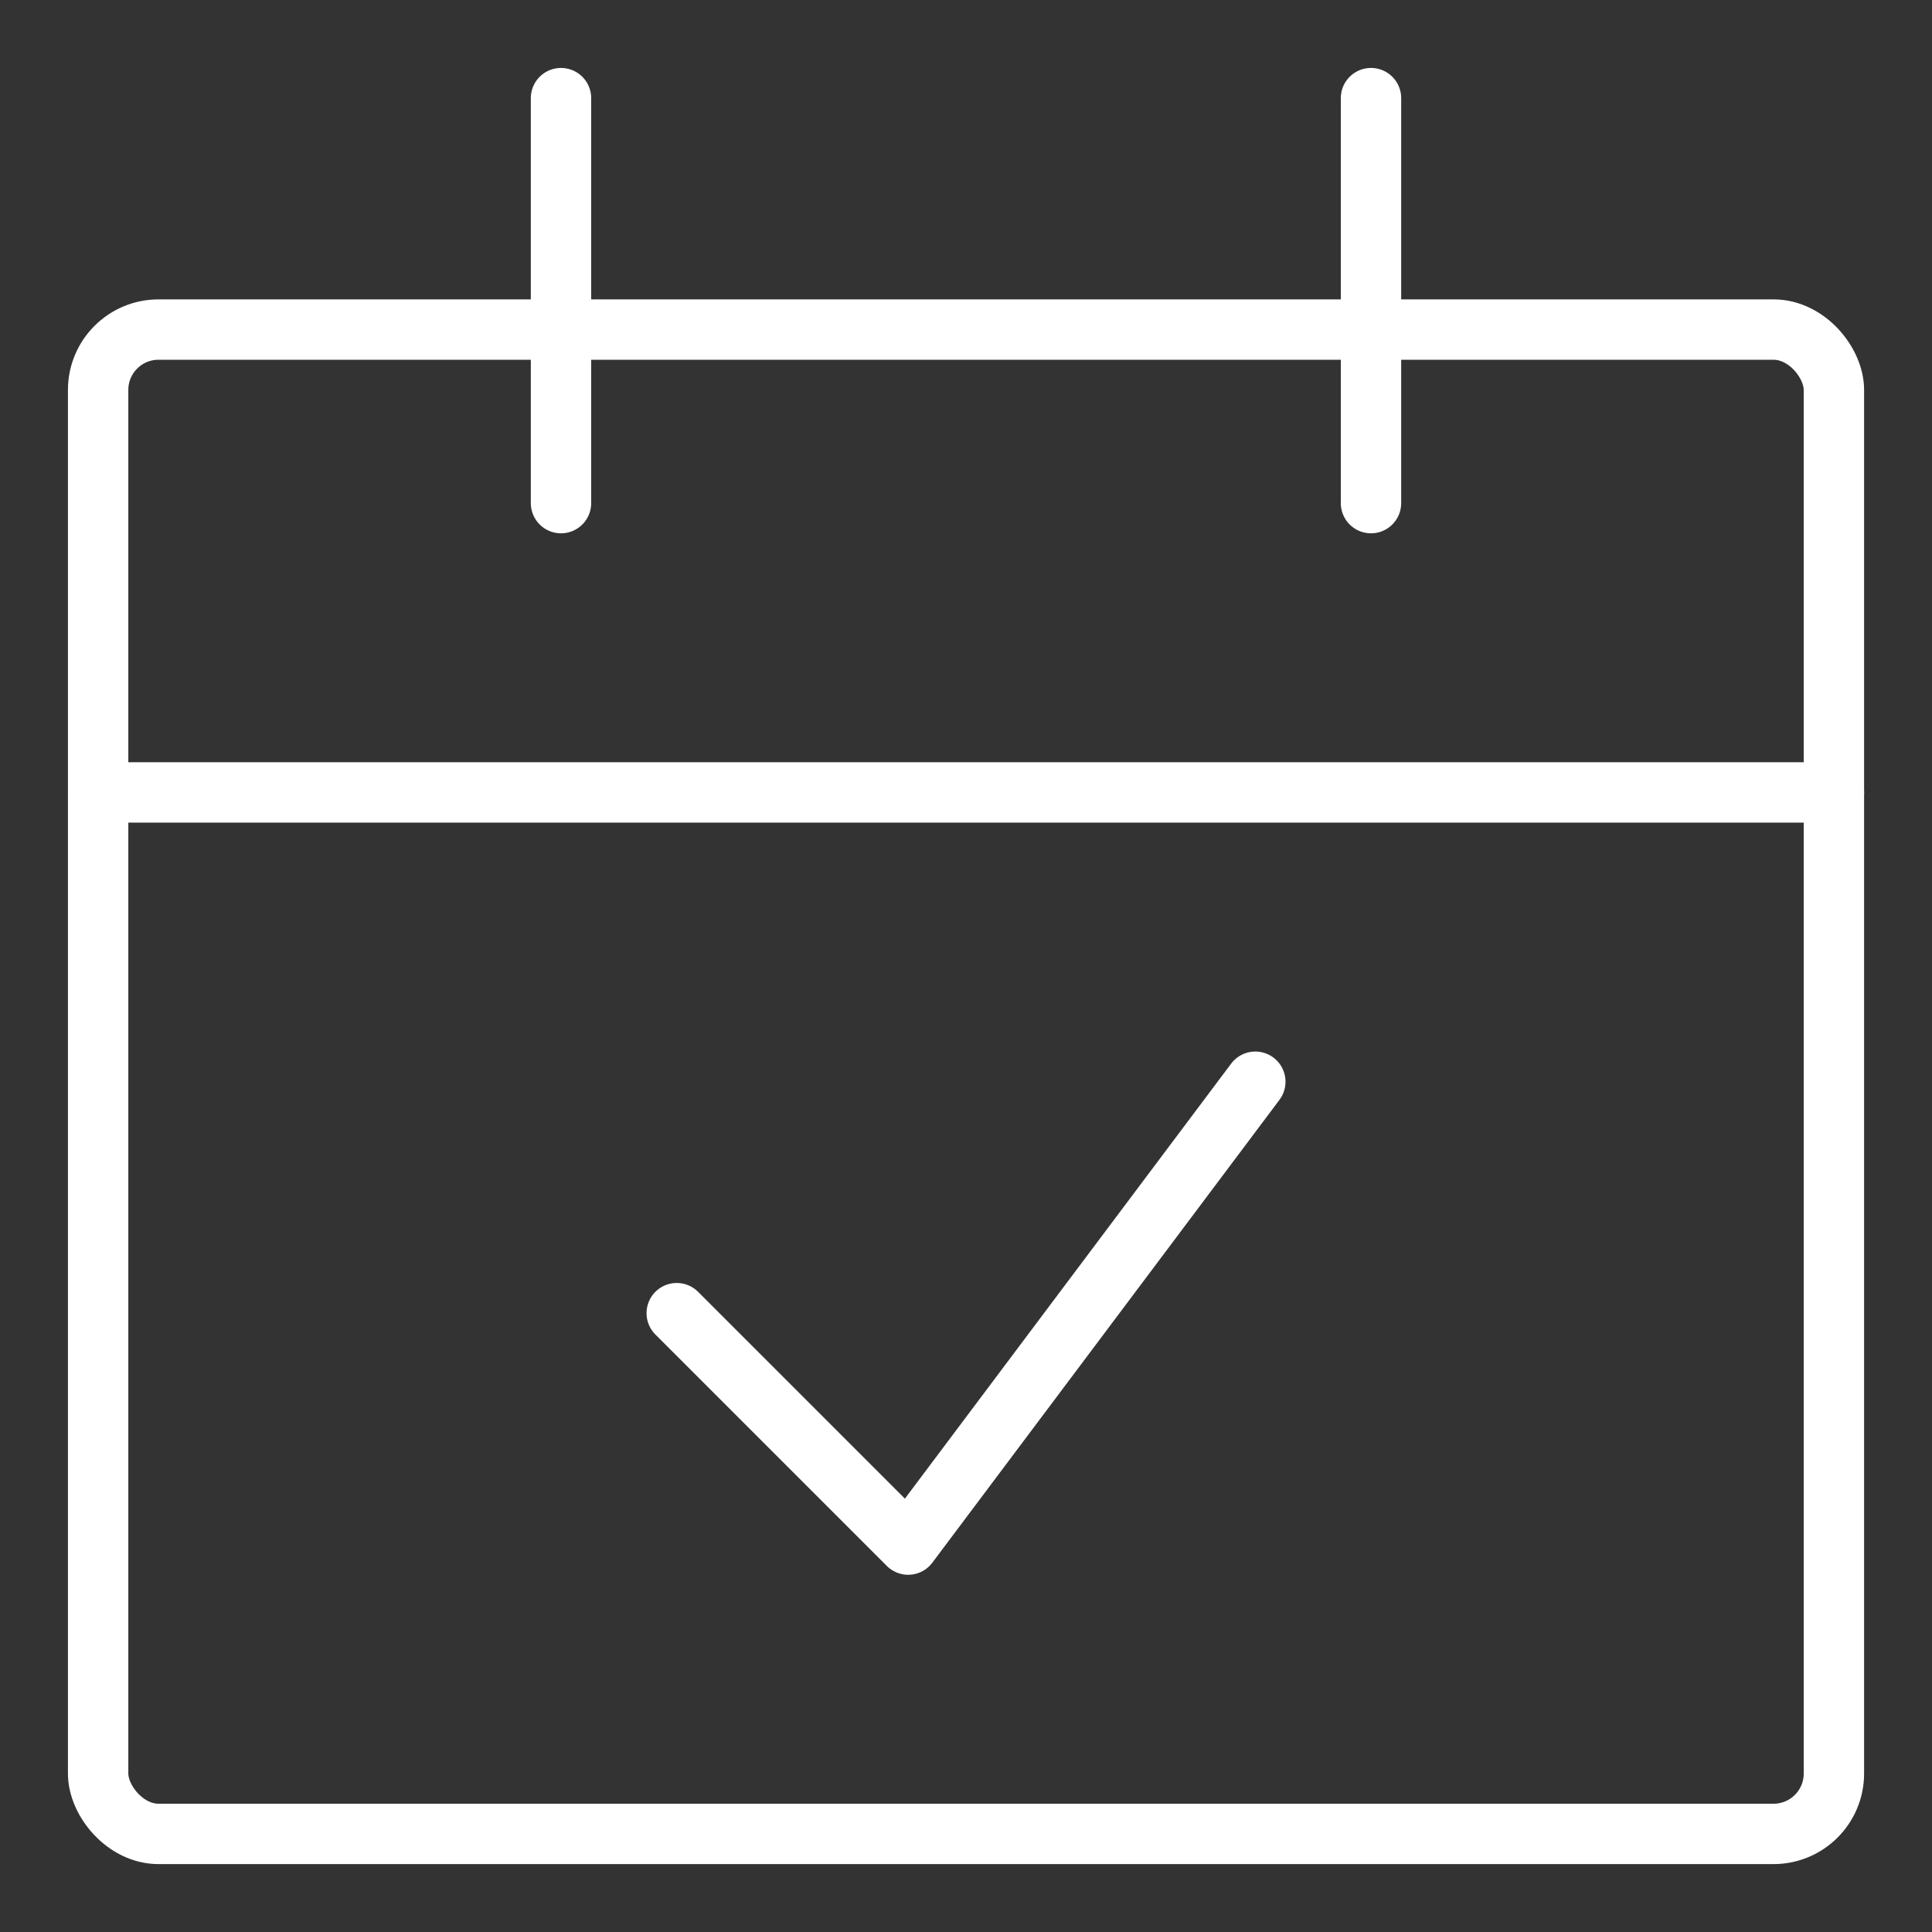
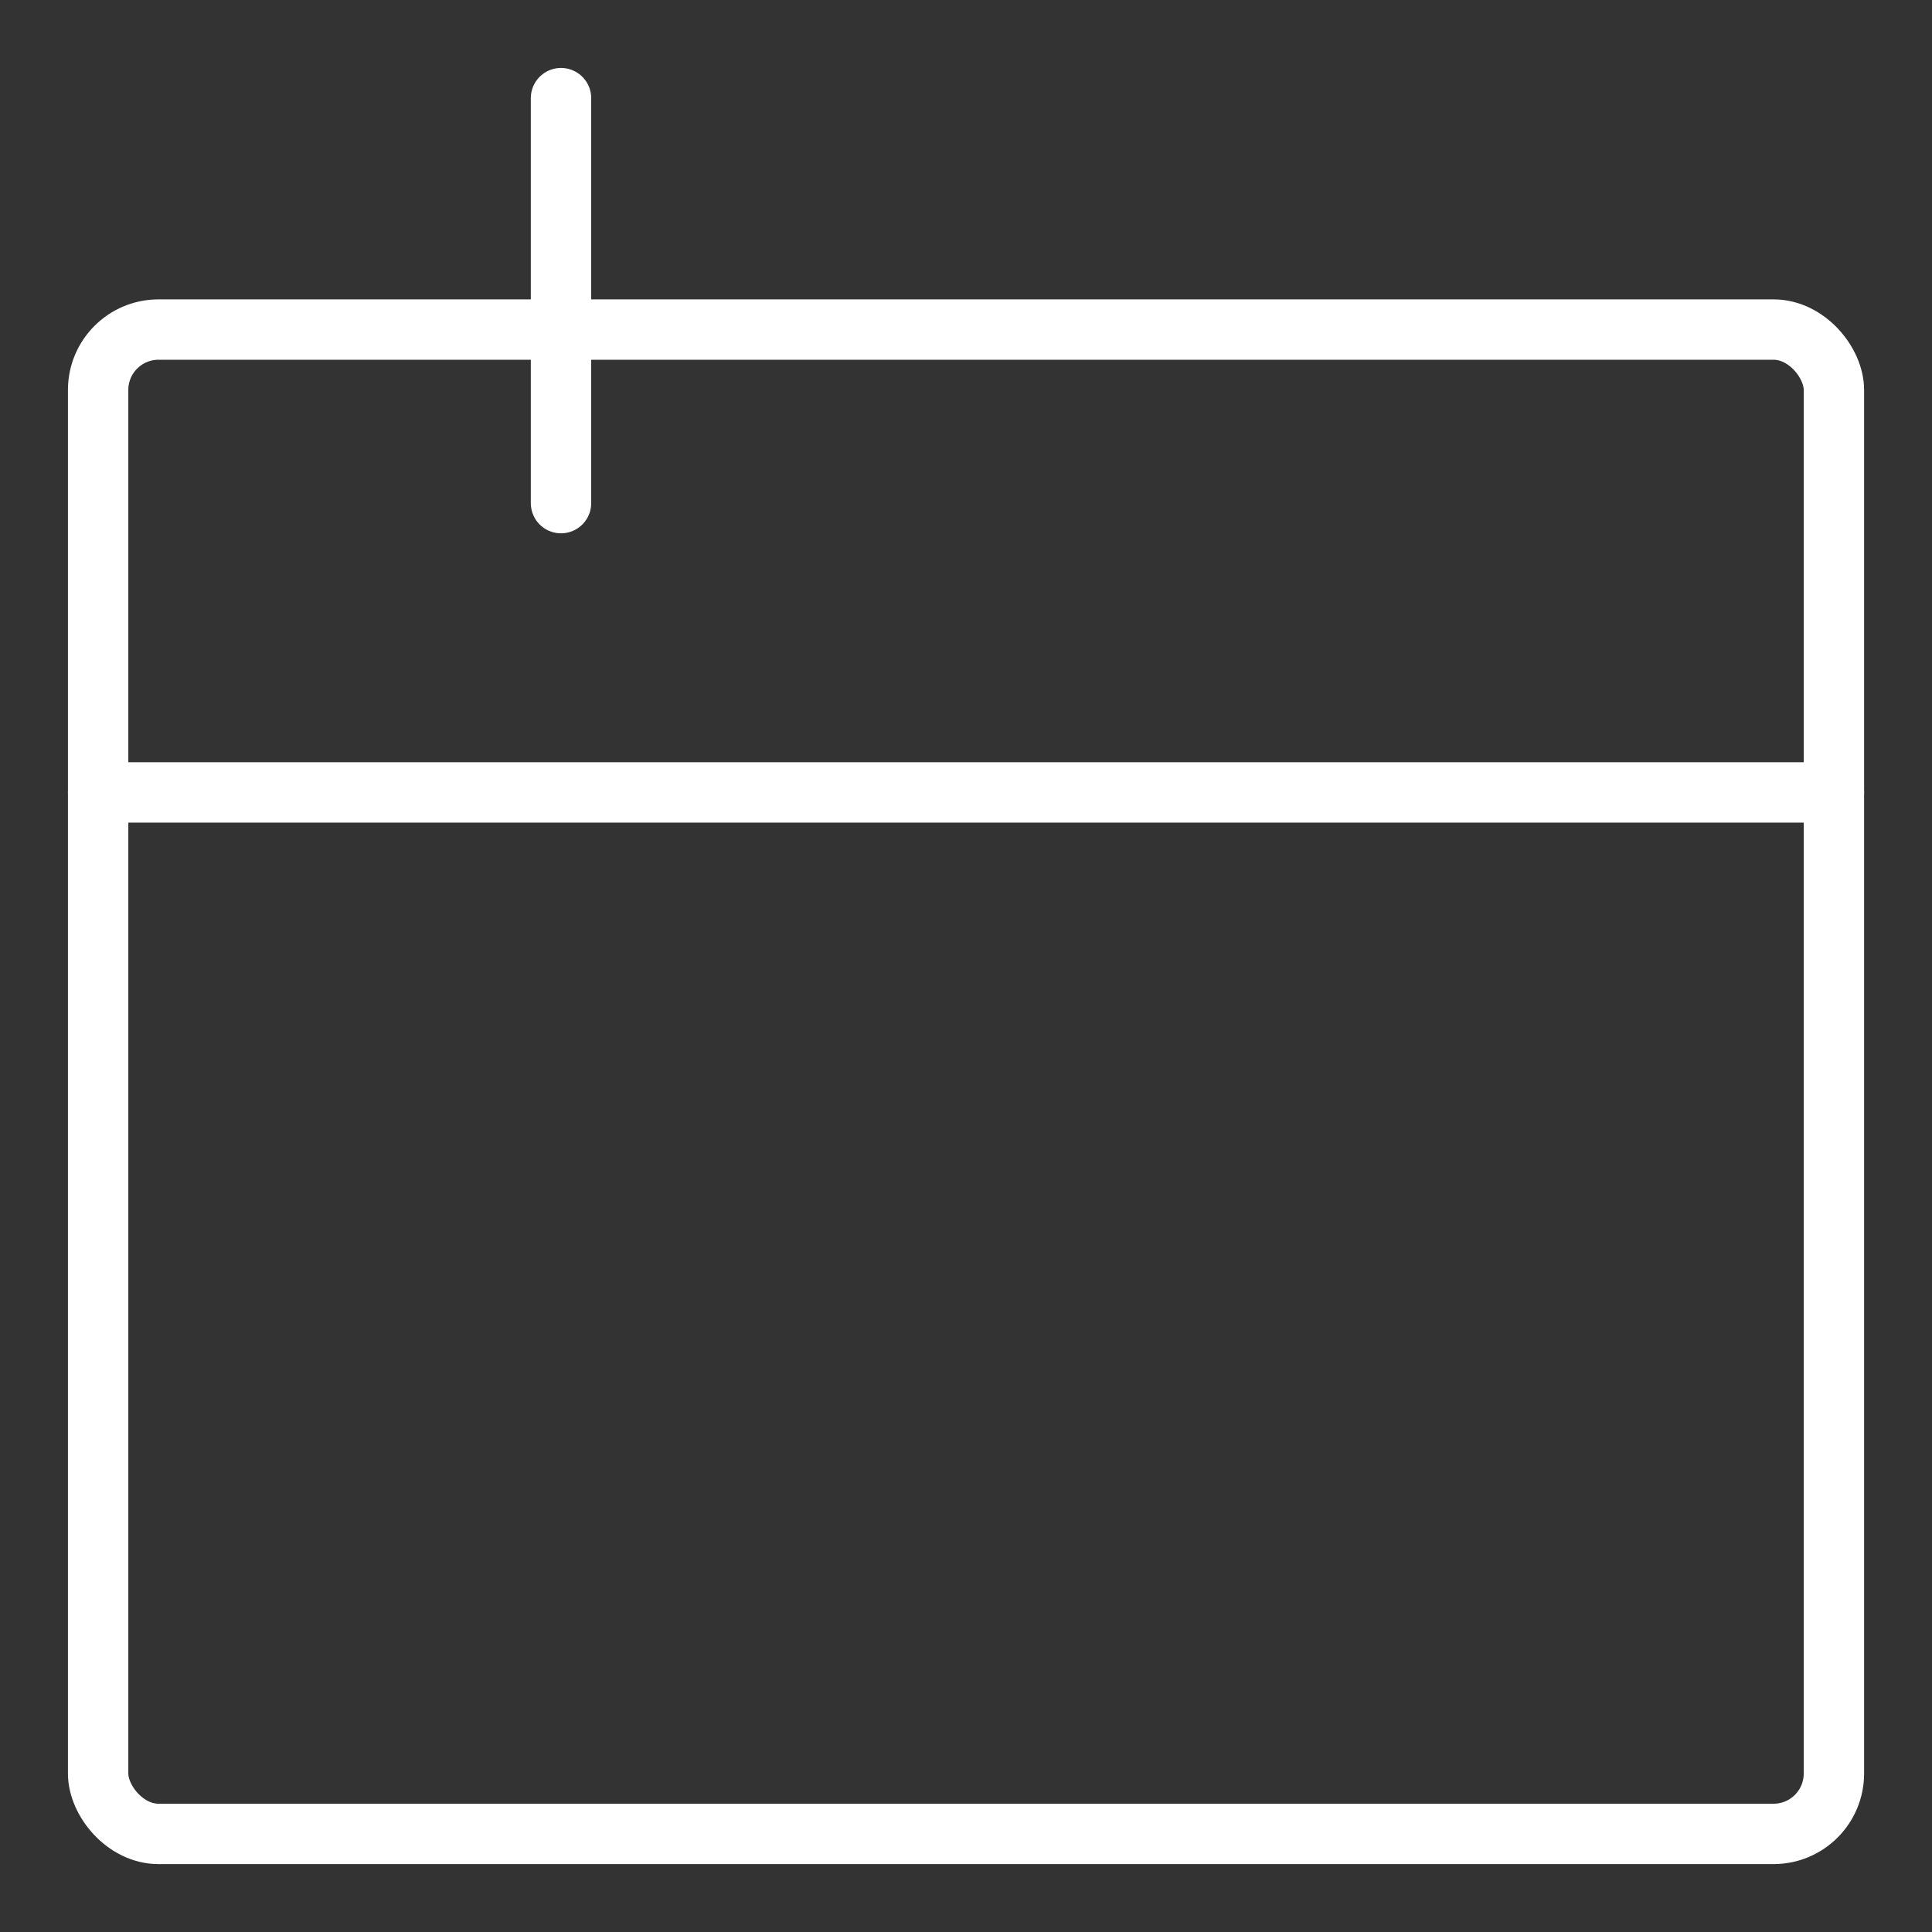
<svg xmlns="http://www.w3.org/2000/svg" height="48" viewBox="0 0 48 48" width="48">
  <rect x="0" y="0" width="48" height="48" fill="#333333" stroke="none" />
  <g style="stroke:#fff;stroke-width:1.5;fill:none;fill-rule:evenodd;stroke-linecap:round;stroke-linejoin:round" transform="translate(2 2)">
    <rect height="37.375" rx="1.5" width="43.125" x=".438" y="6.188" />
    <path d="m.438 17.688h43.125" />
    <path d="m11.938 10.5v-10.062" />
-     <path d="m32.062 10.5v-10.062" />
-     <path d="m29.188 24.875-8.625 11.5-5.75-5.75" />
  </g>
</svg>